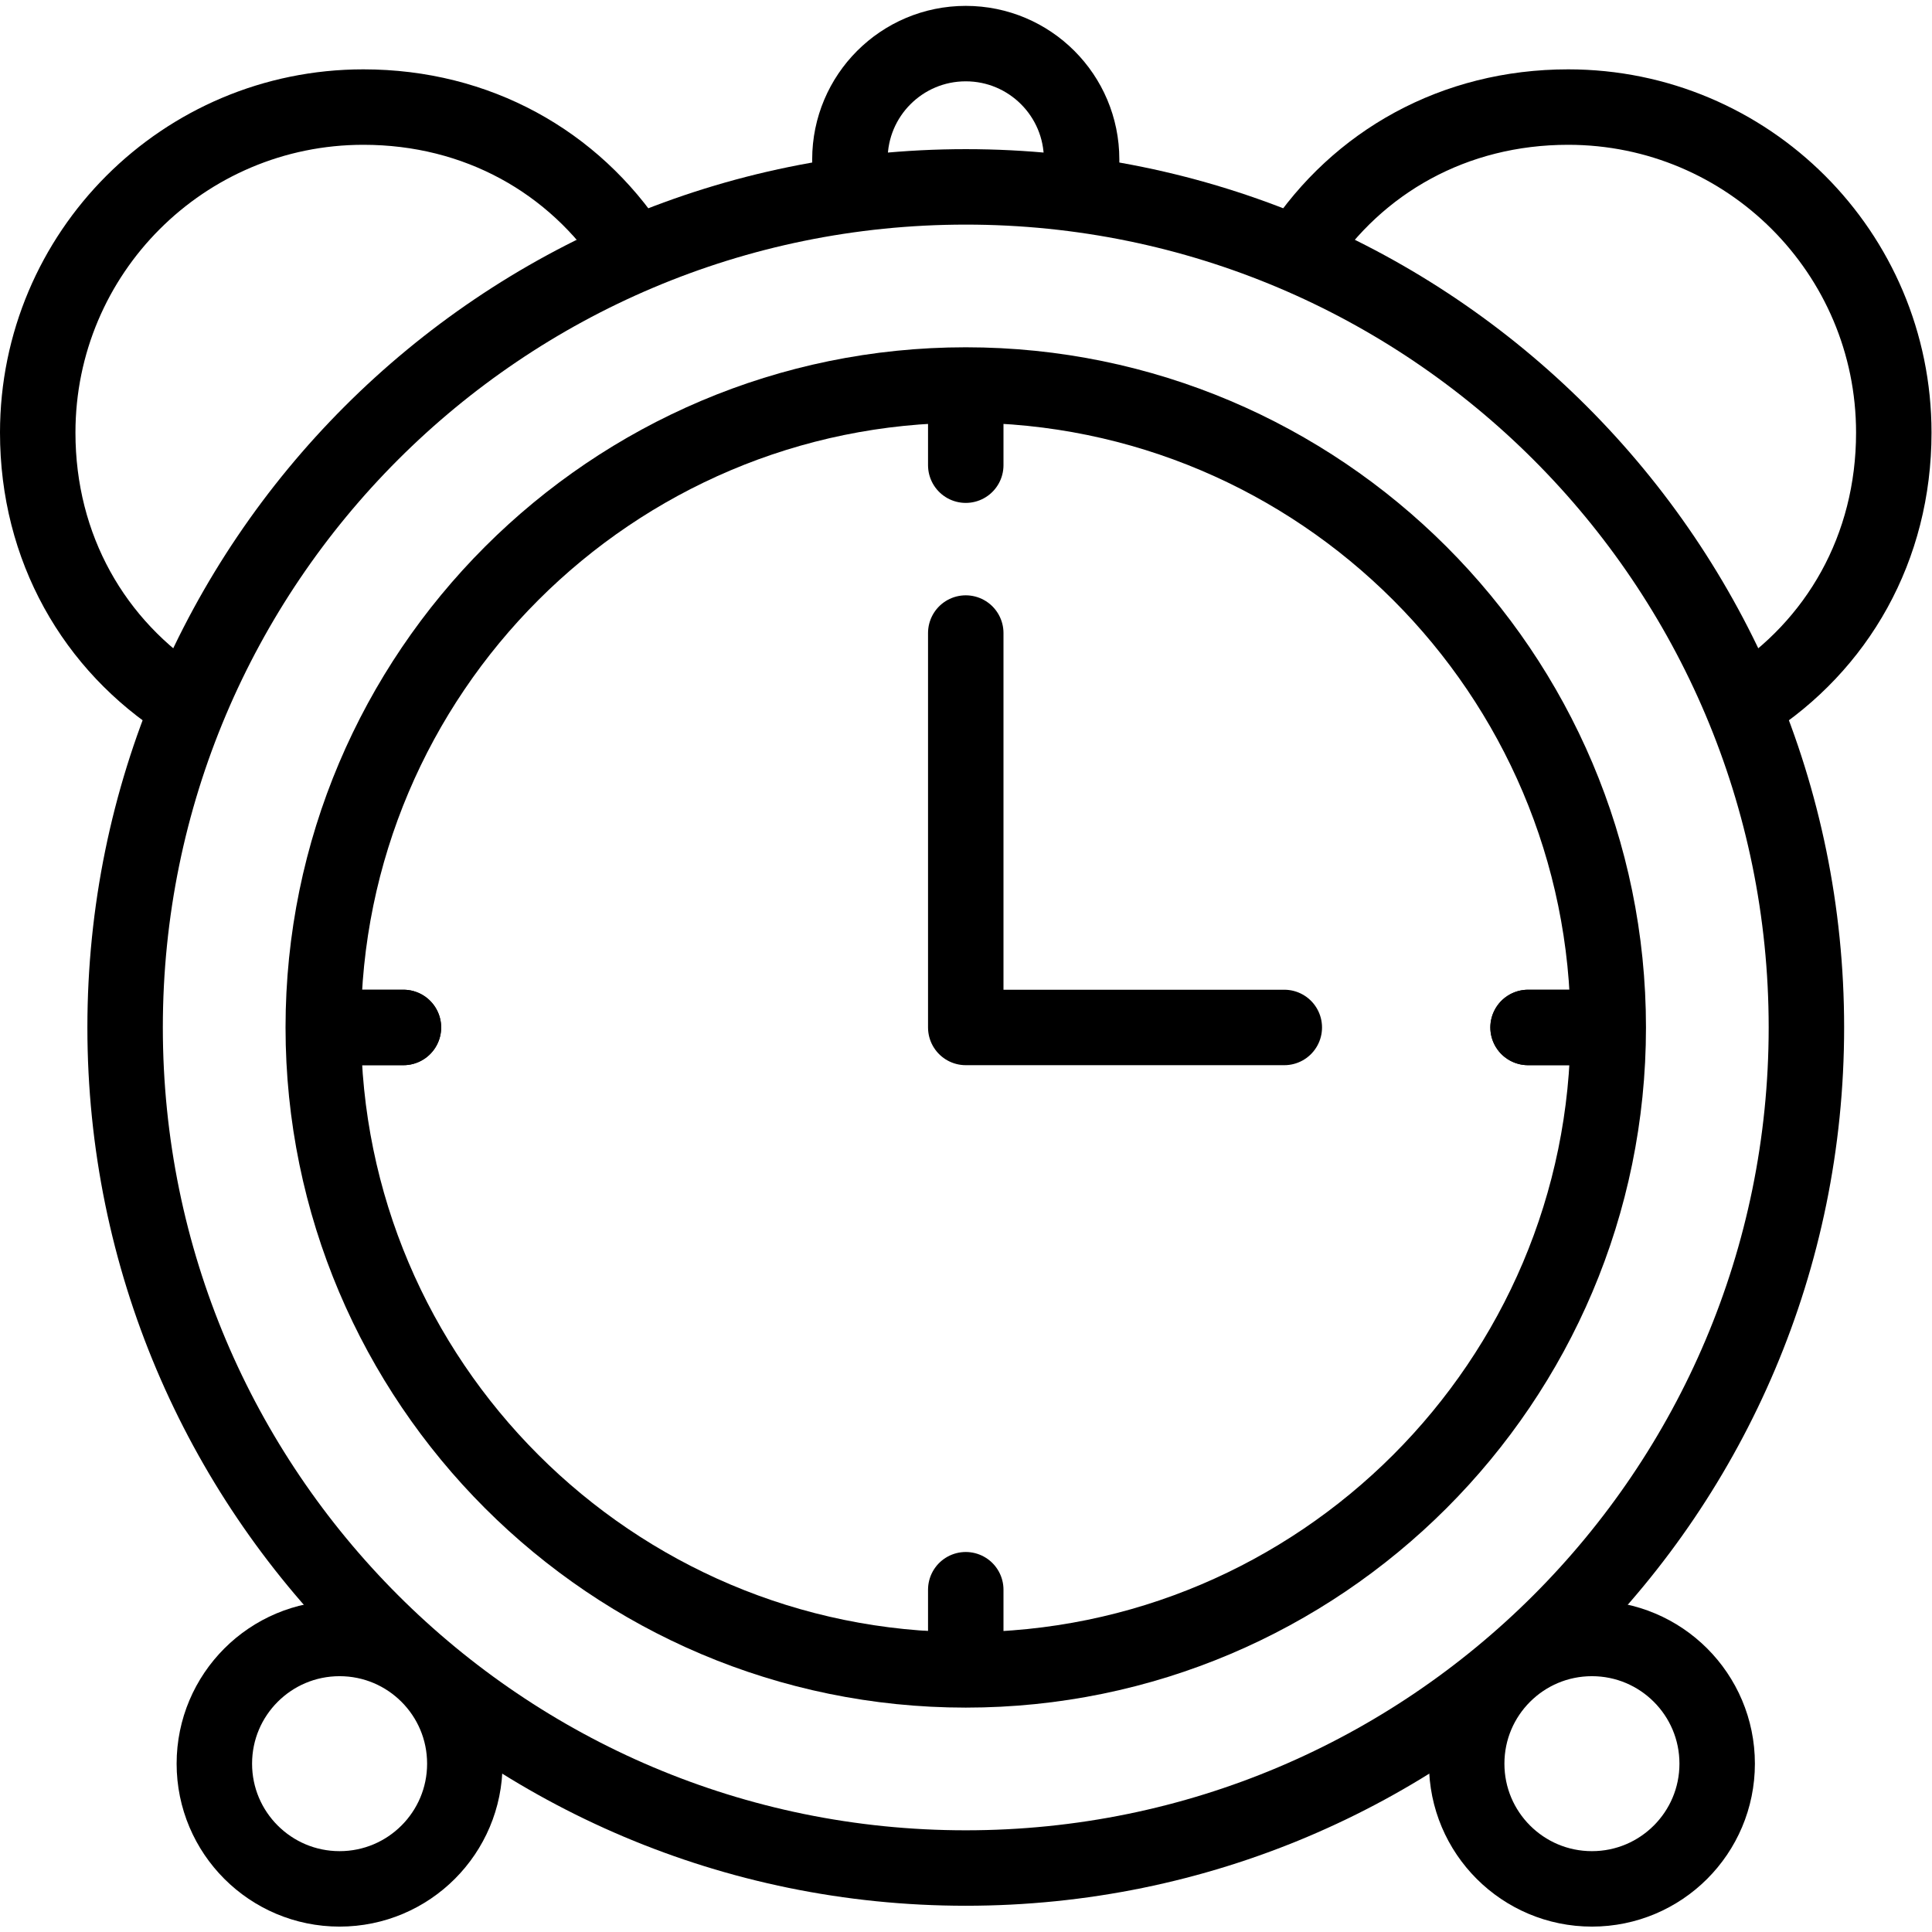
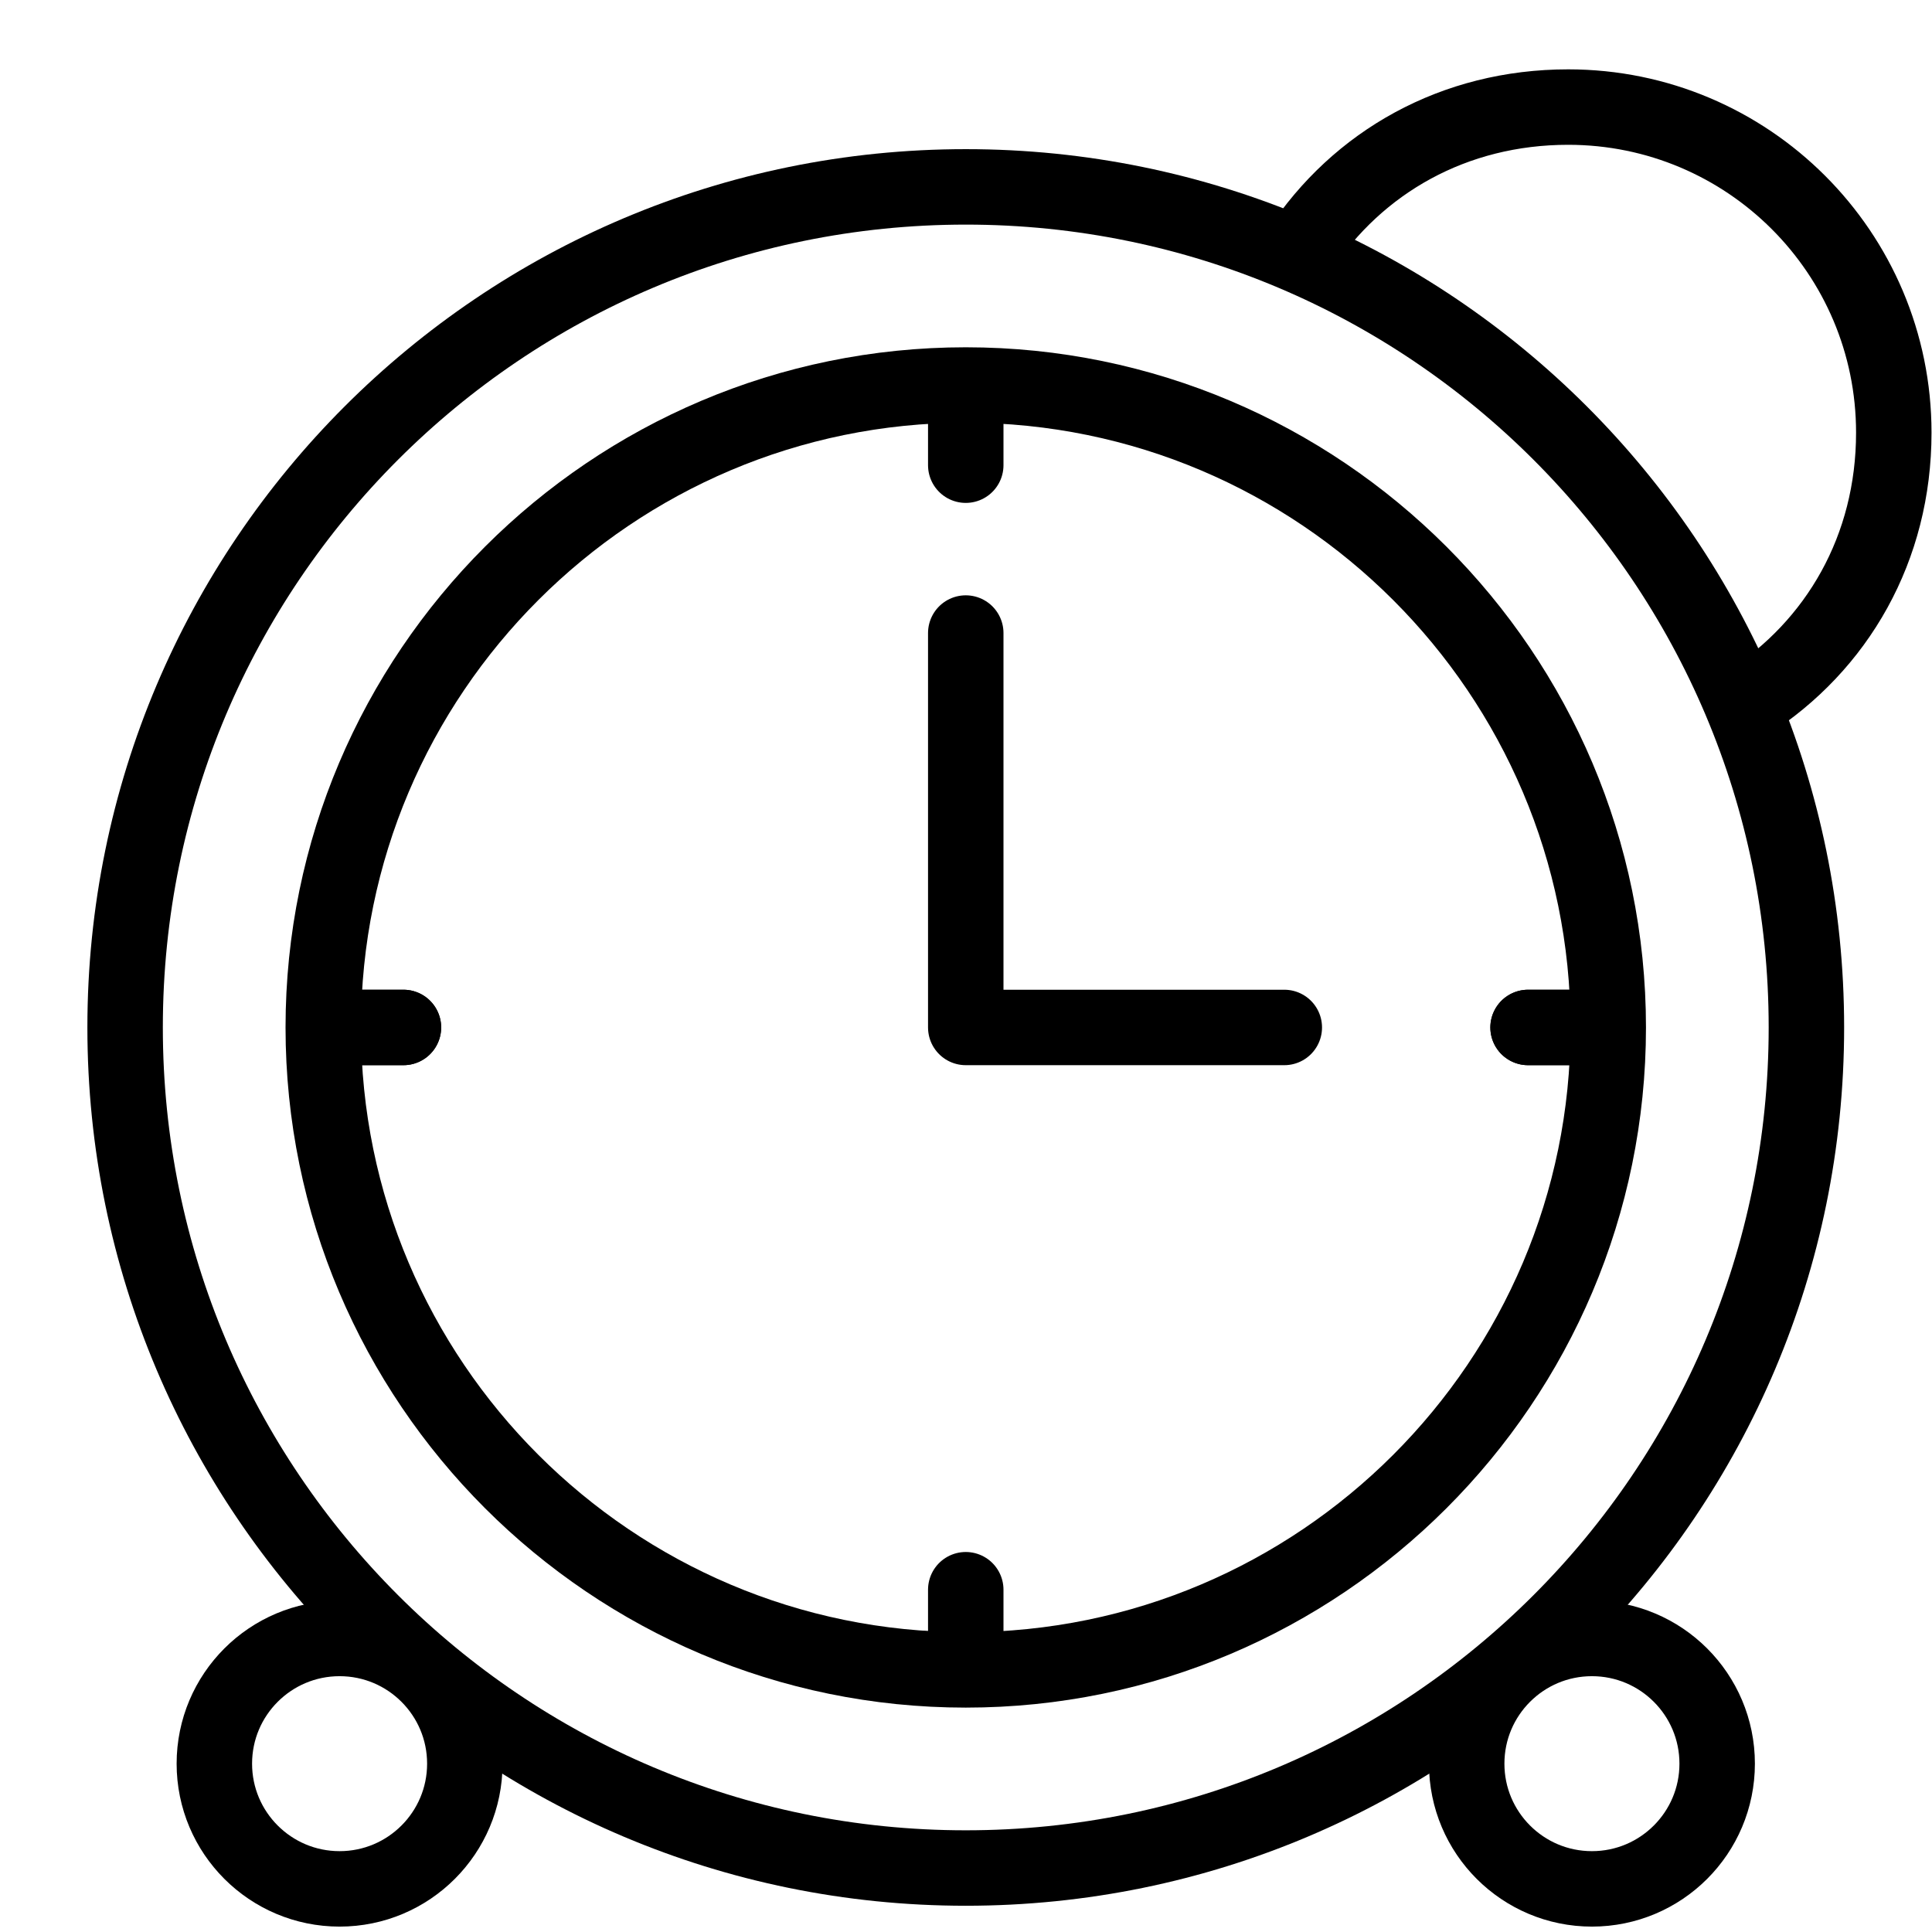
<svg xmlns="http://www.w3.org/2000/svg" version="1.1" id="svg3060" xml:space="preserve" width="682.667" height="682.667" viewBox="0 0 682.667 682.667">
  <defs id="defs3064">
    <clipPath clipPathUnits="userSpaceOnUse" id="clipPath3074">
      <path d="M 0,512 H 512 V 0 H 0 Z" id="path3072" />
    </clipPath>
  </defs>
  <g id="g3066" transform="matrix(1.333,0,0,-1.333,0,682.667)">
    <g id="g3068">
      <g id="g3070" clip-path="url(#clipPath3074)">
        <g id="g3076" transform="translate(478.836,239.774)">
          <path d="m 0,0 c 0,-123.058 -99.767,-222.816 -222.836,-222.816 -123.069,0 -222.836,99.758 -222.836,222.816 0,123.059 99.767,222.817 222.836,222.817 C -99.767,222.817 0,123.059 0,0 Z" style="fill:none;stroke:#000000;stroke-width:20;stroke-linecap:round;stroke-linejoin:round;stroke-miterlimit:10;stroke-dasharray:none;stroke-opacity:1" id="path3078" />
        </g>
        <g id="g3080" transform="translate(167.515,445.763)">
-           <path d="m 0,0 c -15.426,23.479 -41.001,37.983 -71.198,37.983 -47.671,0 -86.317,-38.636 -86.317,-86.296 0,-30.583 14.912,-56.45 38.911,-71.777" style="fill:none;stroke:#000000;stroke-width:20;stroke-linecap:round;stroke-linejoin:round;stroke-miterlimit:10;stroke-dasharray:none;stroke-opacity:1" id="path3082" />
-         </g>
+           </g>
        <g id="g3084" transform="translate(463.09,325.673)">
          <path d="m 0,0 c 23.998,15.327 38.91,41.194 38.91,71.776 0,47.661 -38.645,86.297 -86.316,86.297 -30.198,0 -55.773,-14.504 -71.198,-37.983" style="fill:none;stroke:#000000;stroke-width:20;stroke-linecap:round;stroke-linejoin:round;stroke-miterlimit:10;stroke-dasharray:none;stroke-opacity:1" id="path3086" />
        </g>
        <g id="g3088" transform="translate(256,69.48)">
          <path d="m 0,0 c -93.909,0 -170.31,76.395 -170.31,170.296 0,93.901 76.401,170.295 170.31,170.295 93.909,0 170.31,-76.394 170.31,-170.295 C 170.31,76.395 93.909,0 0,0 Z" style="fill:none;stroke:#000000;stroke-width:20;stroke-linecap:round;stroke-linejoin:round;stroke-miterlimit:10;stroke-dasharray:none;stroke-opacity:1" id="path3090" />
        </g>
        <g id="g3092" transform="translate(256,406.079)">
          <path d="M 0,0 V -17.26" style="fill:none;stroke:#000000;stroke-width:20;stroke-linecap:round;stroke-linejoin:round;stroke-miterlimit:10;stroke-dasharray:none;stroke-opacity:1" id="path3094" />
        </g>
        <g id="g3096" transform="translate(256,90.731)">
          <path d="M 0,0 V -17.26" style="fill:none;stroke:#000000;stroke-width:20;stroke-linecap:round;stroke-linejoin:round;stroke-miterlimit:10;stroke-dasharray:none;stroke-opacity:1" id="path3098" />
        </g>
        <g id="g3100" transform="translate(422.318,239.774)">
          <path d="M 0,0 H -17.261" style="fill:none;stroke:#000000;stroke-width:20;stroke-linecap:round;stroke-linejoin:round;stroke-miterlimit:10;stroke-dasharray:none;stroke-opacity:1" id="path3102" />
        </g>
        <g id="g3104" transform="translate(106.942,239.774)">
          <path d="M 0,0 H -17.261" style="fill:none;stroke:#000000;stroke-width:20;stroke-linecap:round;stroke-linejoin:round;stroke-miterlimit:10;stroke-dasharray:none;stroke-opacity:1" id="path3106" />
        </g>
        <g id="g3108" transform="translate(422.318,239.774)">
          <path d="M 0,0 H -17.261" style="fill:none;stroke:#000000;stroke-width:20;stroke-linecap:round;stroke-linejoin:round;stroke-miterlimit:10;stroke-dasharray:none;stroke-opacity:1" id="path3110" />
        </g>
        <g id="g3112" transform="translate(106.942,239.774)">
          <path d="M 0,0 H -17.261" style="fill:none;stroke:#000000;stroke-width:20;stroke-linecap:round;stroke-linejoin:round;stroke-miterlimit:10;stroke-dasharray:none;stroke-opacity:1" id="path3114" />
        </g>
        <g id="g3116" transform="translate(340.438,239.774)">
          <path d="M 0,0 -84.438,0.001 V 104.549" style="fill:none;stroke:#000000;stroke-width:20;stroke-linecap:round;stroke-linejoin:round;stroke-miterlimit:10;stroke-dasharray:none;stroke-opacity:1" id="path3118" />
        </g>
        <g id="g3120" transform="translate(225.291,463.784)">
-           <path d="m 0,0 v 6.085 c 0,16.956 13.749,30.701 30.709,30.701 16.96,0 30.709,-13.745 30.709,-30.701 V 0" style="fill:none;stroke:#000000;stroke-width:20;stroke-linecap:round;stroke-linejoin:round;stroke-miterlimit:10;stroke-dasharray:none;stroke-opacity:1" id="path3122" />
-         </g>
+           </g>
        <g id="g3124" transform="translate(455.182,44.62)">
          <path d="m 0,0 c 0,-18.331 -14.863,-33.19 -33.199,-33.19 -18.335,0 -33.198,14.859 -33.198,33.19 0,18.331 14.863,33.191 33.198,33.191 C -14.863,33.191 0,18.331 0,0 Z" style="fill:none;stroke:#000000;stroke-width:20;stroke-linecap:round;stroke-linejoin:round;stroke-miterlimit:10;stroke-dasharray:none;stroke-opacity:1" id="path3126" />
        </g>
        <g id="g3128" transform="translate(123.216,44.62)">
          <path d="m 0,0 c 0,-18.331 -14.863,-33.19 -33.198,-33.19 -18.336,0 -33.199,14.859 -33.199,33.19 0,18.331 14.863,33.191 33.199,33.191 C -14.863,33.191 0,18.331 0,0 Z" style="fill:none;stroke:#000000;stroke-width:20;stroke-linecap:round;stroke-linejoin:round;stroke-miterlimit:10;stroke-dasharray:none;stroke-opacity:1" id="path3130" />
        </g>
      </g>
    </g>
  </g>
</svg>